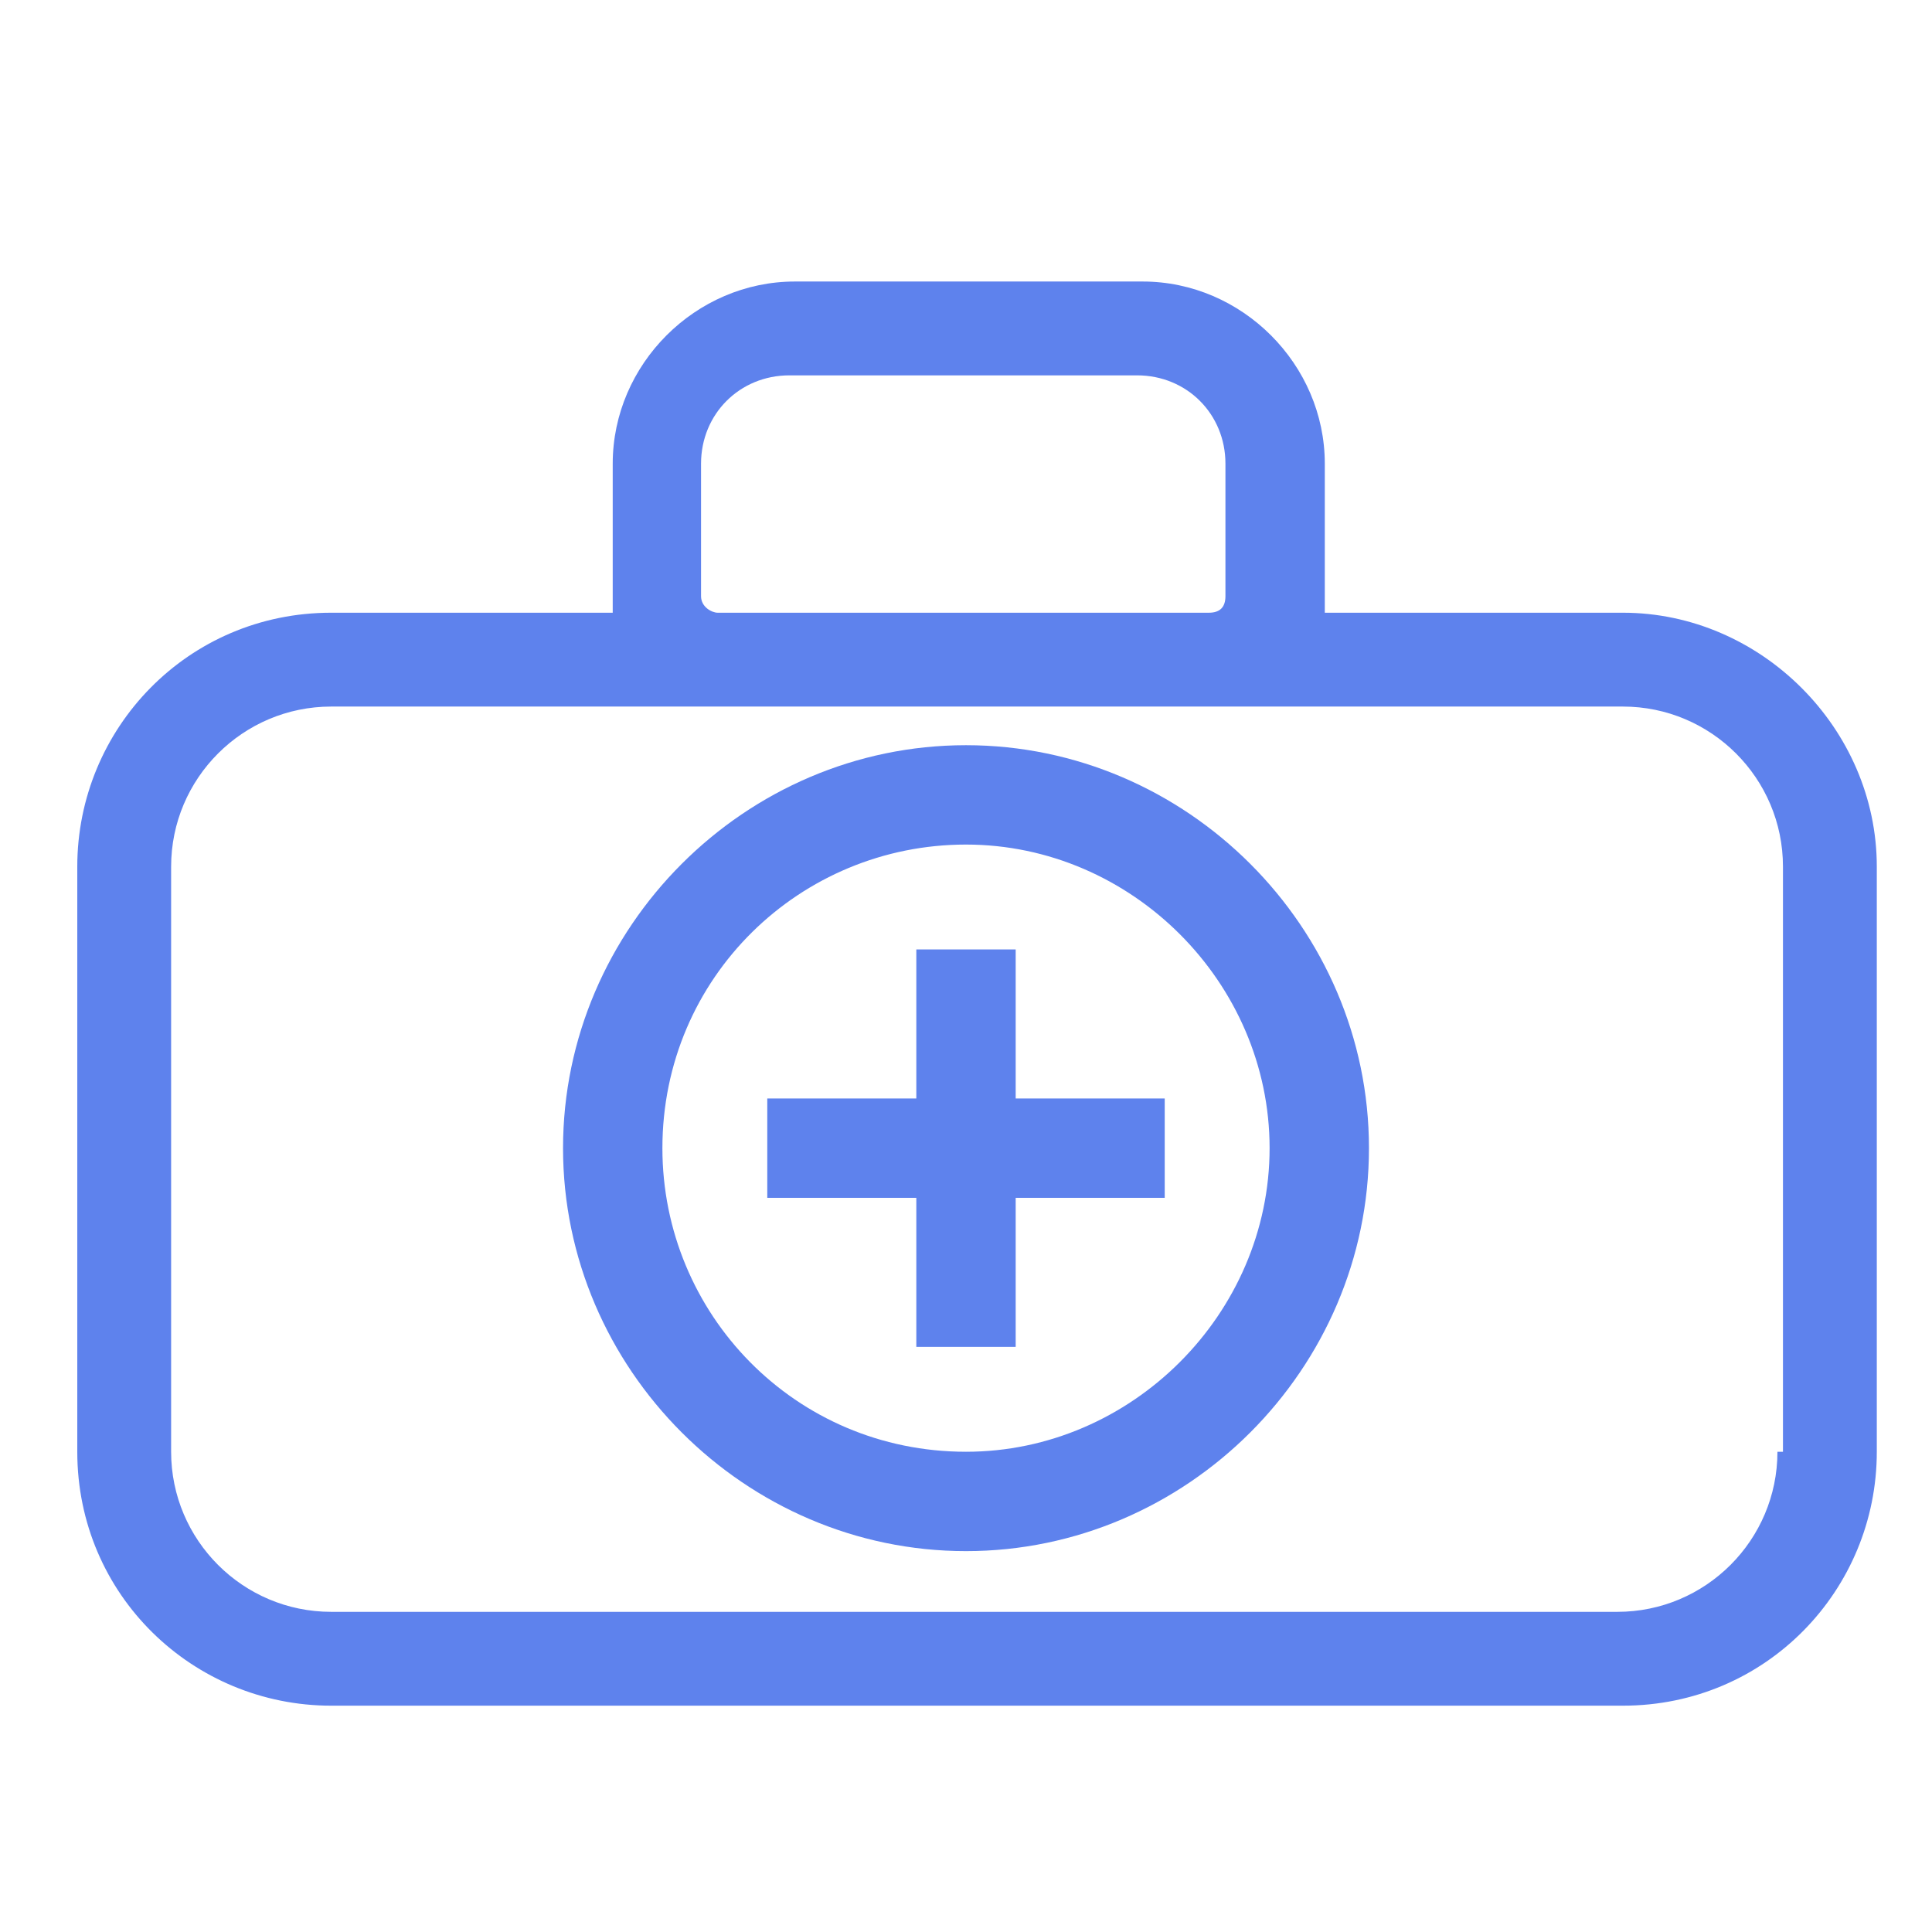
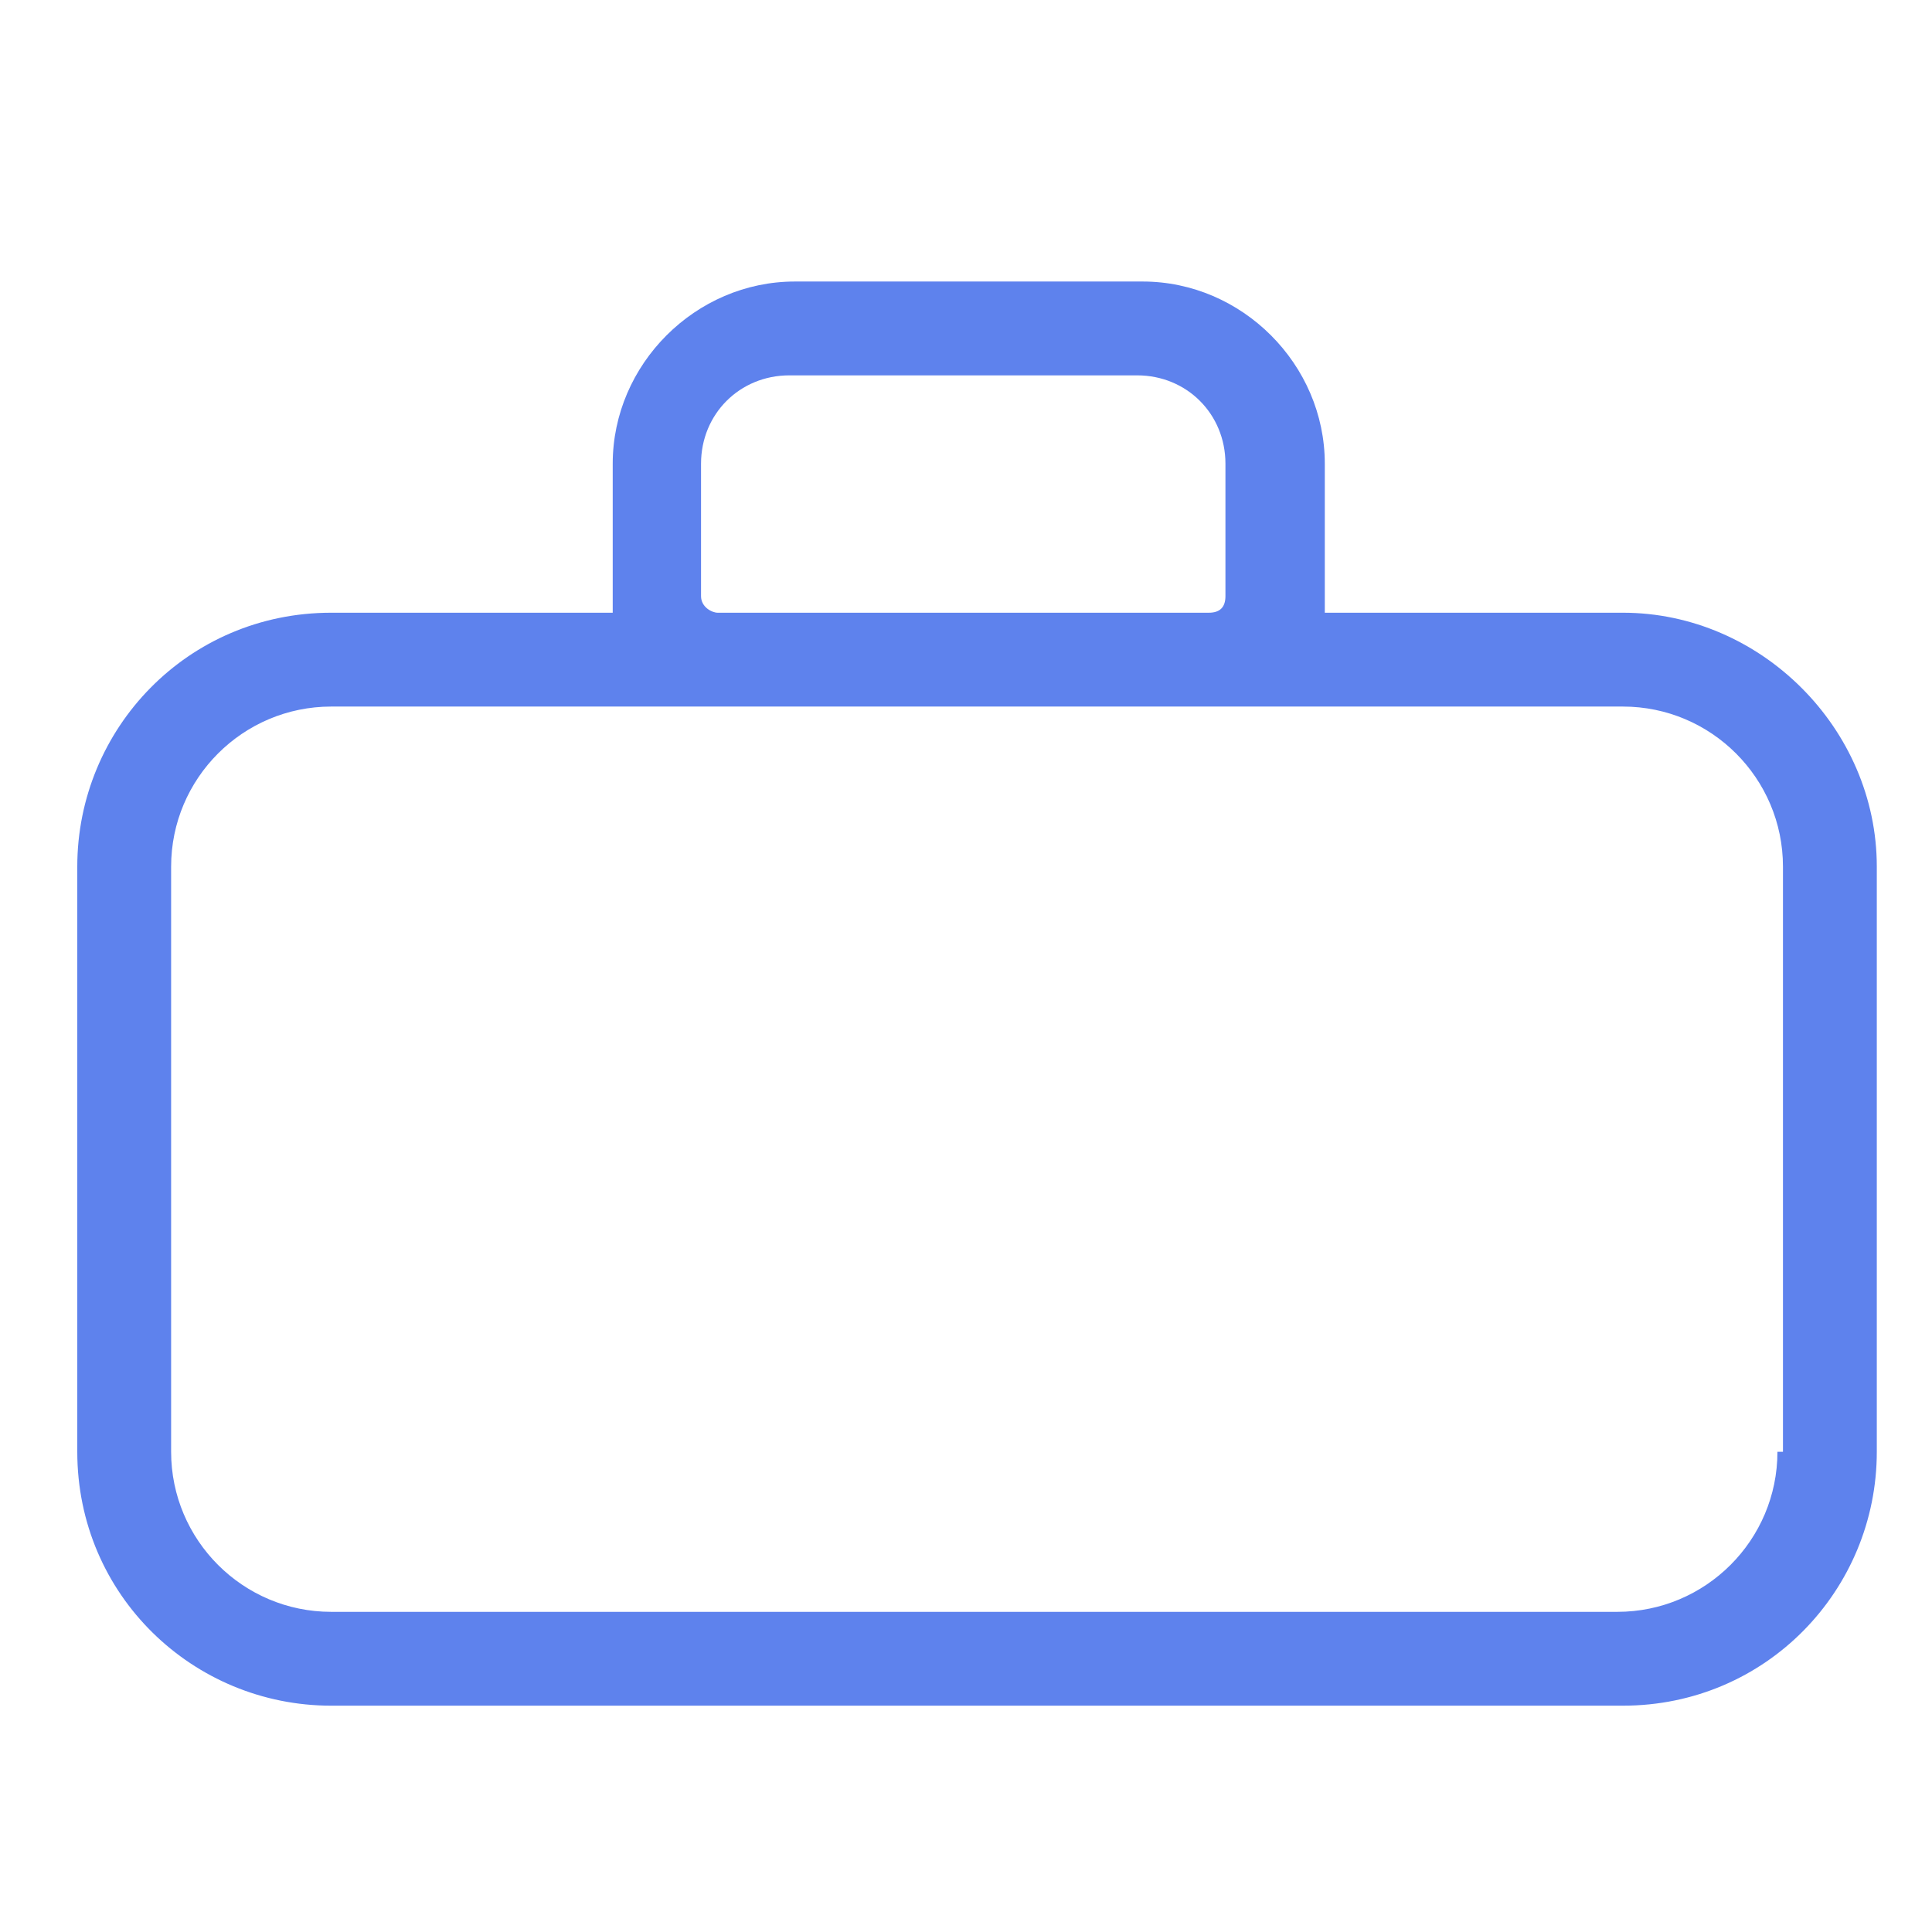
<svg xmlns="http://www.w3.org/2000/svg" version="1.1" id="Layer_1" x="0px" y="0px" viewBox="0 0 35 35" style="enable-background:new 0 0 35 35;" xml:space="preserve">
  <style type="text/css">
	.st0{fill:#5E82ED;}
</style>
  <title>Icon</title>
  <path class="st0" d="M29.4,11.1h-5.4c0-0.1,0-0.2,0-0.3V8.4c0-1.8-1.5-3.3-3.3-3.3l0,0h-6.3c-1.8,0-3.3,1.5-3.3,3.3v2.4  c0,0.1,0,0.2,0,0.3H6c-2.6,0-4.6,2.1-4.6,4.6v10.6c0,2.6,2.1,4.6,4.6,4.6h23.4c2.6,0,4.6-2.1,4.6-4.6V15.7  C34,13.2,31.9,11.1,29.4,11.1z M12.7,10.8V8.4c0-0.9,0.7-1.6,1.6-1.6h6.3c0.9,0,1.6,0.7,1.6,1.6v2.4c0,0.2-0.1,0.3-0.3,0.3l0,0H13  C12.9,11.1,12.7,11,12.7,10.8z M32.2,26.3c0,1.6-1.3,2.9-2.9,2.9H6c-1.6,0-2.9-1.3-2.9-2.9V15.7c0-1.6,1.3-2.9,2.9-2.9h23.4  c1.6,0,2.9,1.3,2.9,2.9v0V26.3z" />
-   <path class="st0" d="M17.5,13.5c-4,0-7.3,3.3-7.3,7.3s3.3,7.3,7.3,7.3s7.3-3.3,7.3-7.3C24.8,16.8,21.5,13.5,17.5,13.5z M17.5,26.3  c-3.1,0-5.5-2.5-5.5-5.5c0-3.1,2.5-5.5,5.5-5.5s5.5,2.5,5.5,5.5c0,0,0,0,0,0C23,23.8,20.5,26.3,17.5,26.3z" />
-   <polygon class="st0" points="18.4,17.2 16.6,17.2 16.6,19.9 13.9,19.9 13.9,21.7 16.6,21.7 16.6,24.4 18.4,24.4 18.4,21.7   21.1,21.7 21.1,19.9 18.4,19.9" />
</svg>